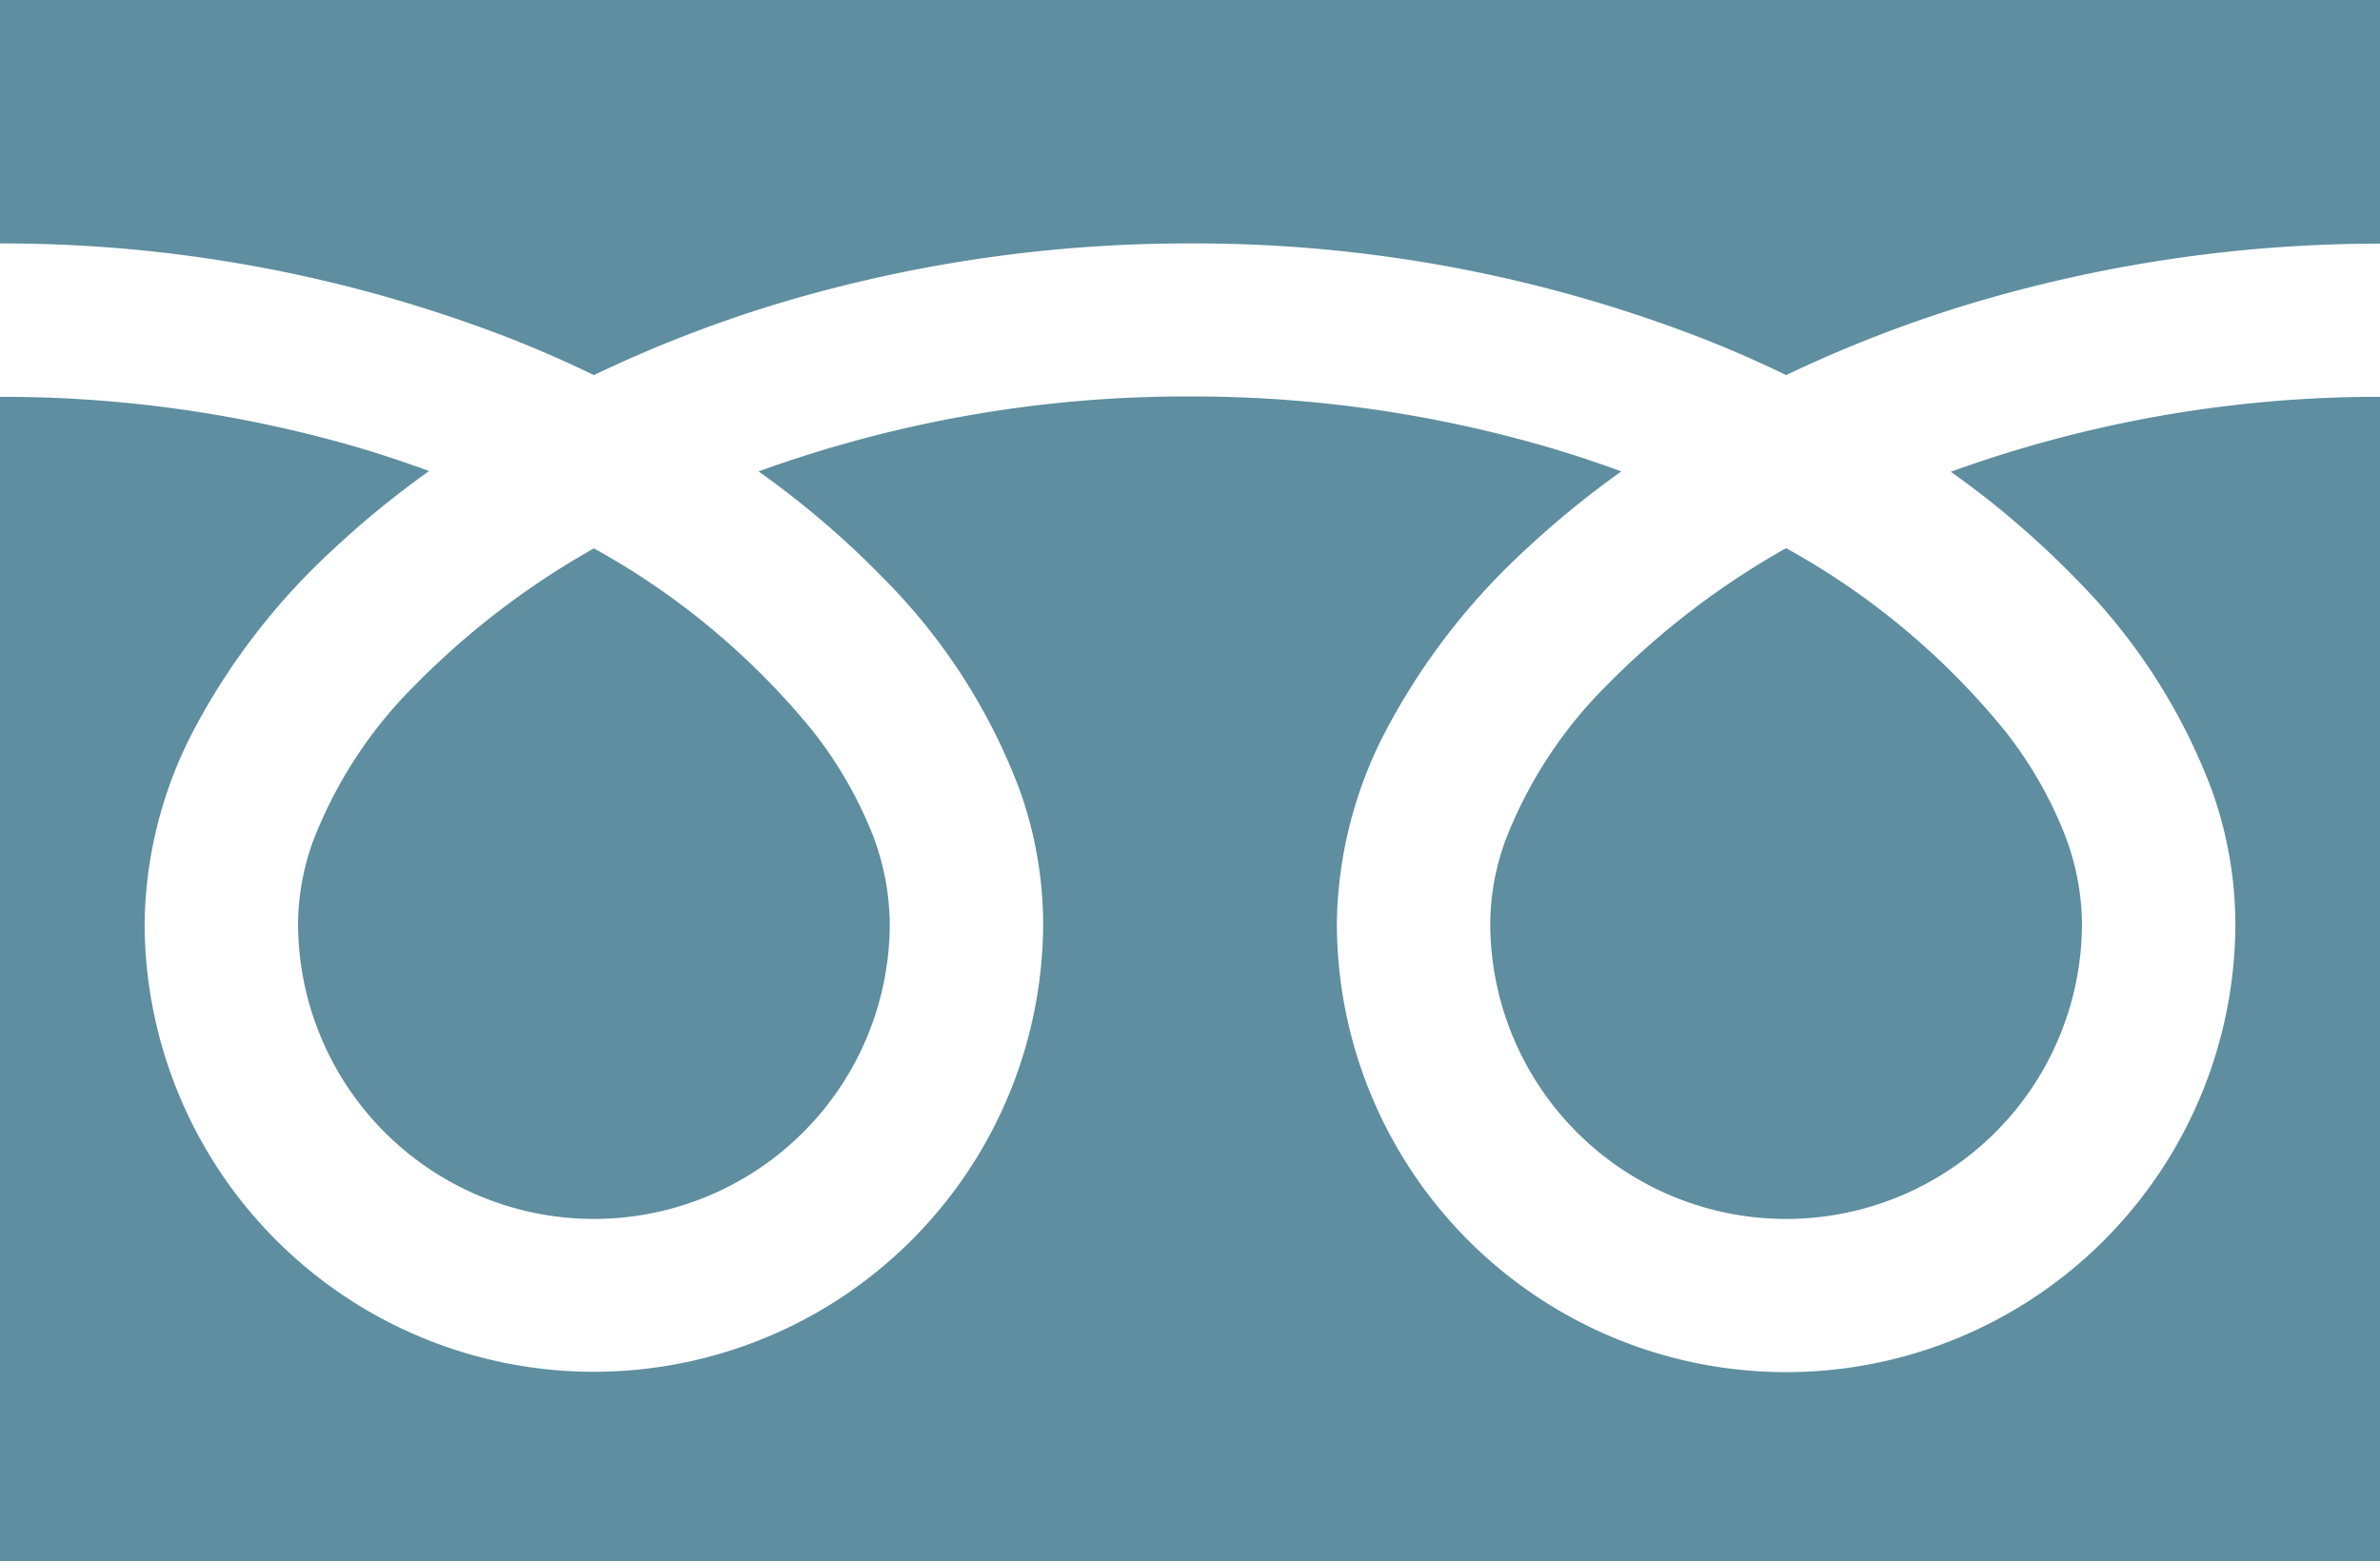
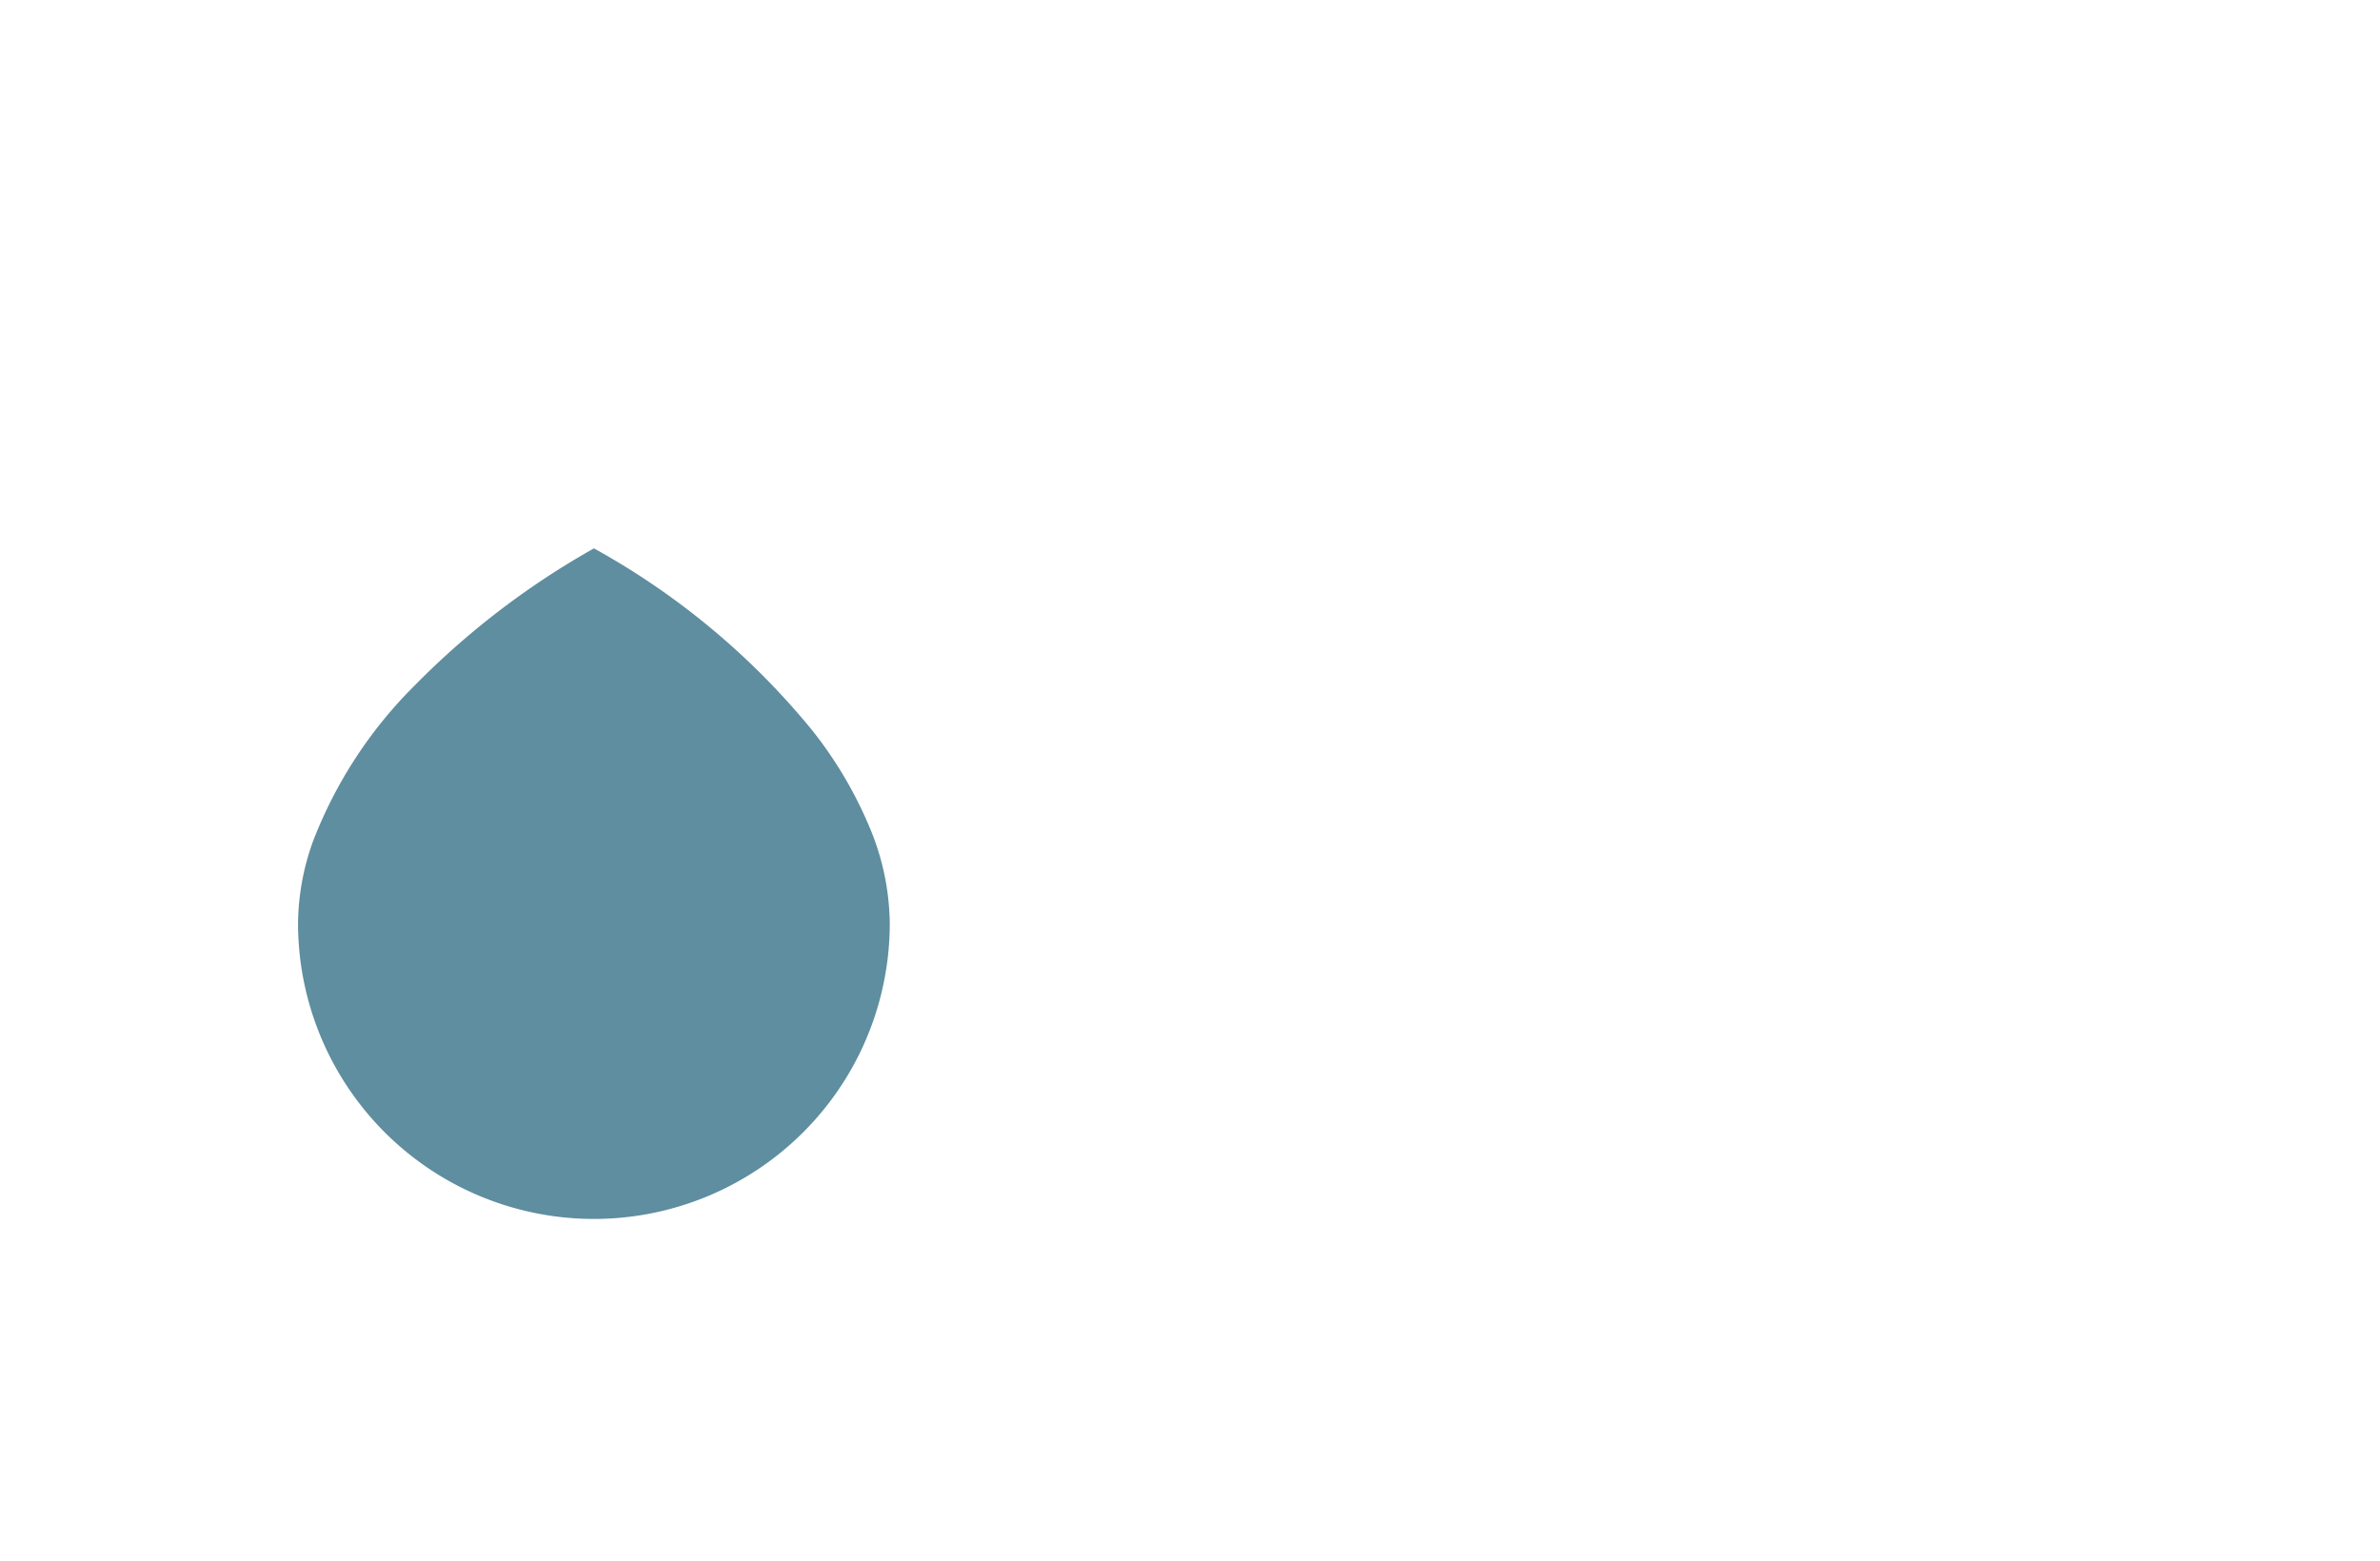
<svg xmlns="http://www.w3.org/2000/svg" width="46.227" height="30.331" viewBox="0 0 46.227 30.331">
  <g id="icon-freedial-g" transform="translate(0 -88.032)">
-     <path id="パス_114" data-name="パス 114" d="M0,88.032v4.729a27.256,27.256,0,0,1,9.943,1.858q.821.324,1.592.7A25.2,25.2,0,0,1,15.3,93.873a27.671,27.671,0,0,1,7.814-1.112A27.267,27.267,0,0,1,33.1,94.619q.821.324,1.592.7a25.218,25.218,0,0,1,3.764-1.442,27.684,27.684,0,0,1,7.772-1.112V88.032Z" fill="#5e8e9f" />
-     <path id="パス_115" data-name="パス 115" d="M320.59,213.251a5.747,5.747,0,0,0,8.958,4.766,5.735,5.735,0,0,0,2.535-4.765,4.9,4.9,0,0,0-.369-1.807,7.963,7.963,0,0,0-1.143-1.949,14.529,14.529,0,0,0-4.234-3.529,15.622,15.622,0,0,0-3.477,2.658,8.635,8.635,0,0,0-1.979,3.029A4.8,4.8,0,0,0,320.59,213.251Z" transform="translate(-291.645 -107.286)" fill="#5e8e9f" />
-     <path id="パス_116" data-name="パス 116" d="M40.317,176.941a11.592,11.592,0,0,1,2.641,4.1,7.78,7.78,0,0,1,.46,2.589,8.726,8.726,0,1,1-17.452,0,8.276,8.276,0,0,1,1-3.826,13.011,13.011,0,0,1,2.636-3.4,18.137,18.137,0,0,1,1.889-1.546c-.456-.167-.924-.324-1.406-.466a24.718,24.718,0,0,0-6.972-.99,24.377,24.377,0,0,0-8.379,1.456,17.478,17.478,0,0,1,2.426,2.076,11.6,11.6,0,0,1,2.641,4.1,7.771,7.771,0,0,1,.46,2.589,8.726,8.726,0,1,1-17.452,0,8.28,8.28,0,0,1,1-3.826,13.015,13.015,0,0,1,2.636-3.4,18.086,18.086,0,0,1,1.889-1.546c-.457-.167-.924-.324-1.406-.466A24.729,24.729,0,0,0,0,173.409v22.622H46.227V173.409a24.384,24.384,0,0,0-8.336,1.456A17.47,17.47,0,0,1,40.317,176.941Z" transform="translate(0 -77.668)" fill="#5e8e9f" />
    <path id="パス_117" data-name="パス 117" d="M64.118,213.251a5.747,5.747,0,0,0,8.958,4.766,5.737,5.737,0,0,0,2.535-4.765,4.917,4.917,0,0,0-.369-1.807A7.989,7.989,0,0,0,74.1,209.5a14.542,14.542,0,0,0-4.235-3.529,15.609,15.609,0,0,0-3.476,2.658,8.634,8.634,0,0,0-1.979,3.029A4.792,4.792,0,0,0,64.118,213.251Z" transform="translate(-58.329 -107.286)" fill="#5e8e9f" />
  </g>
</svg>